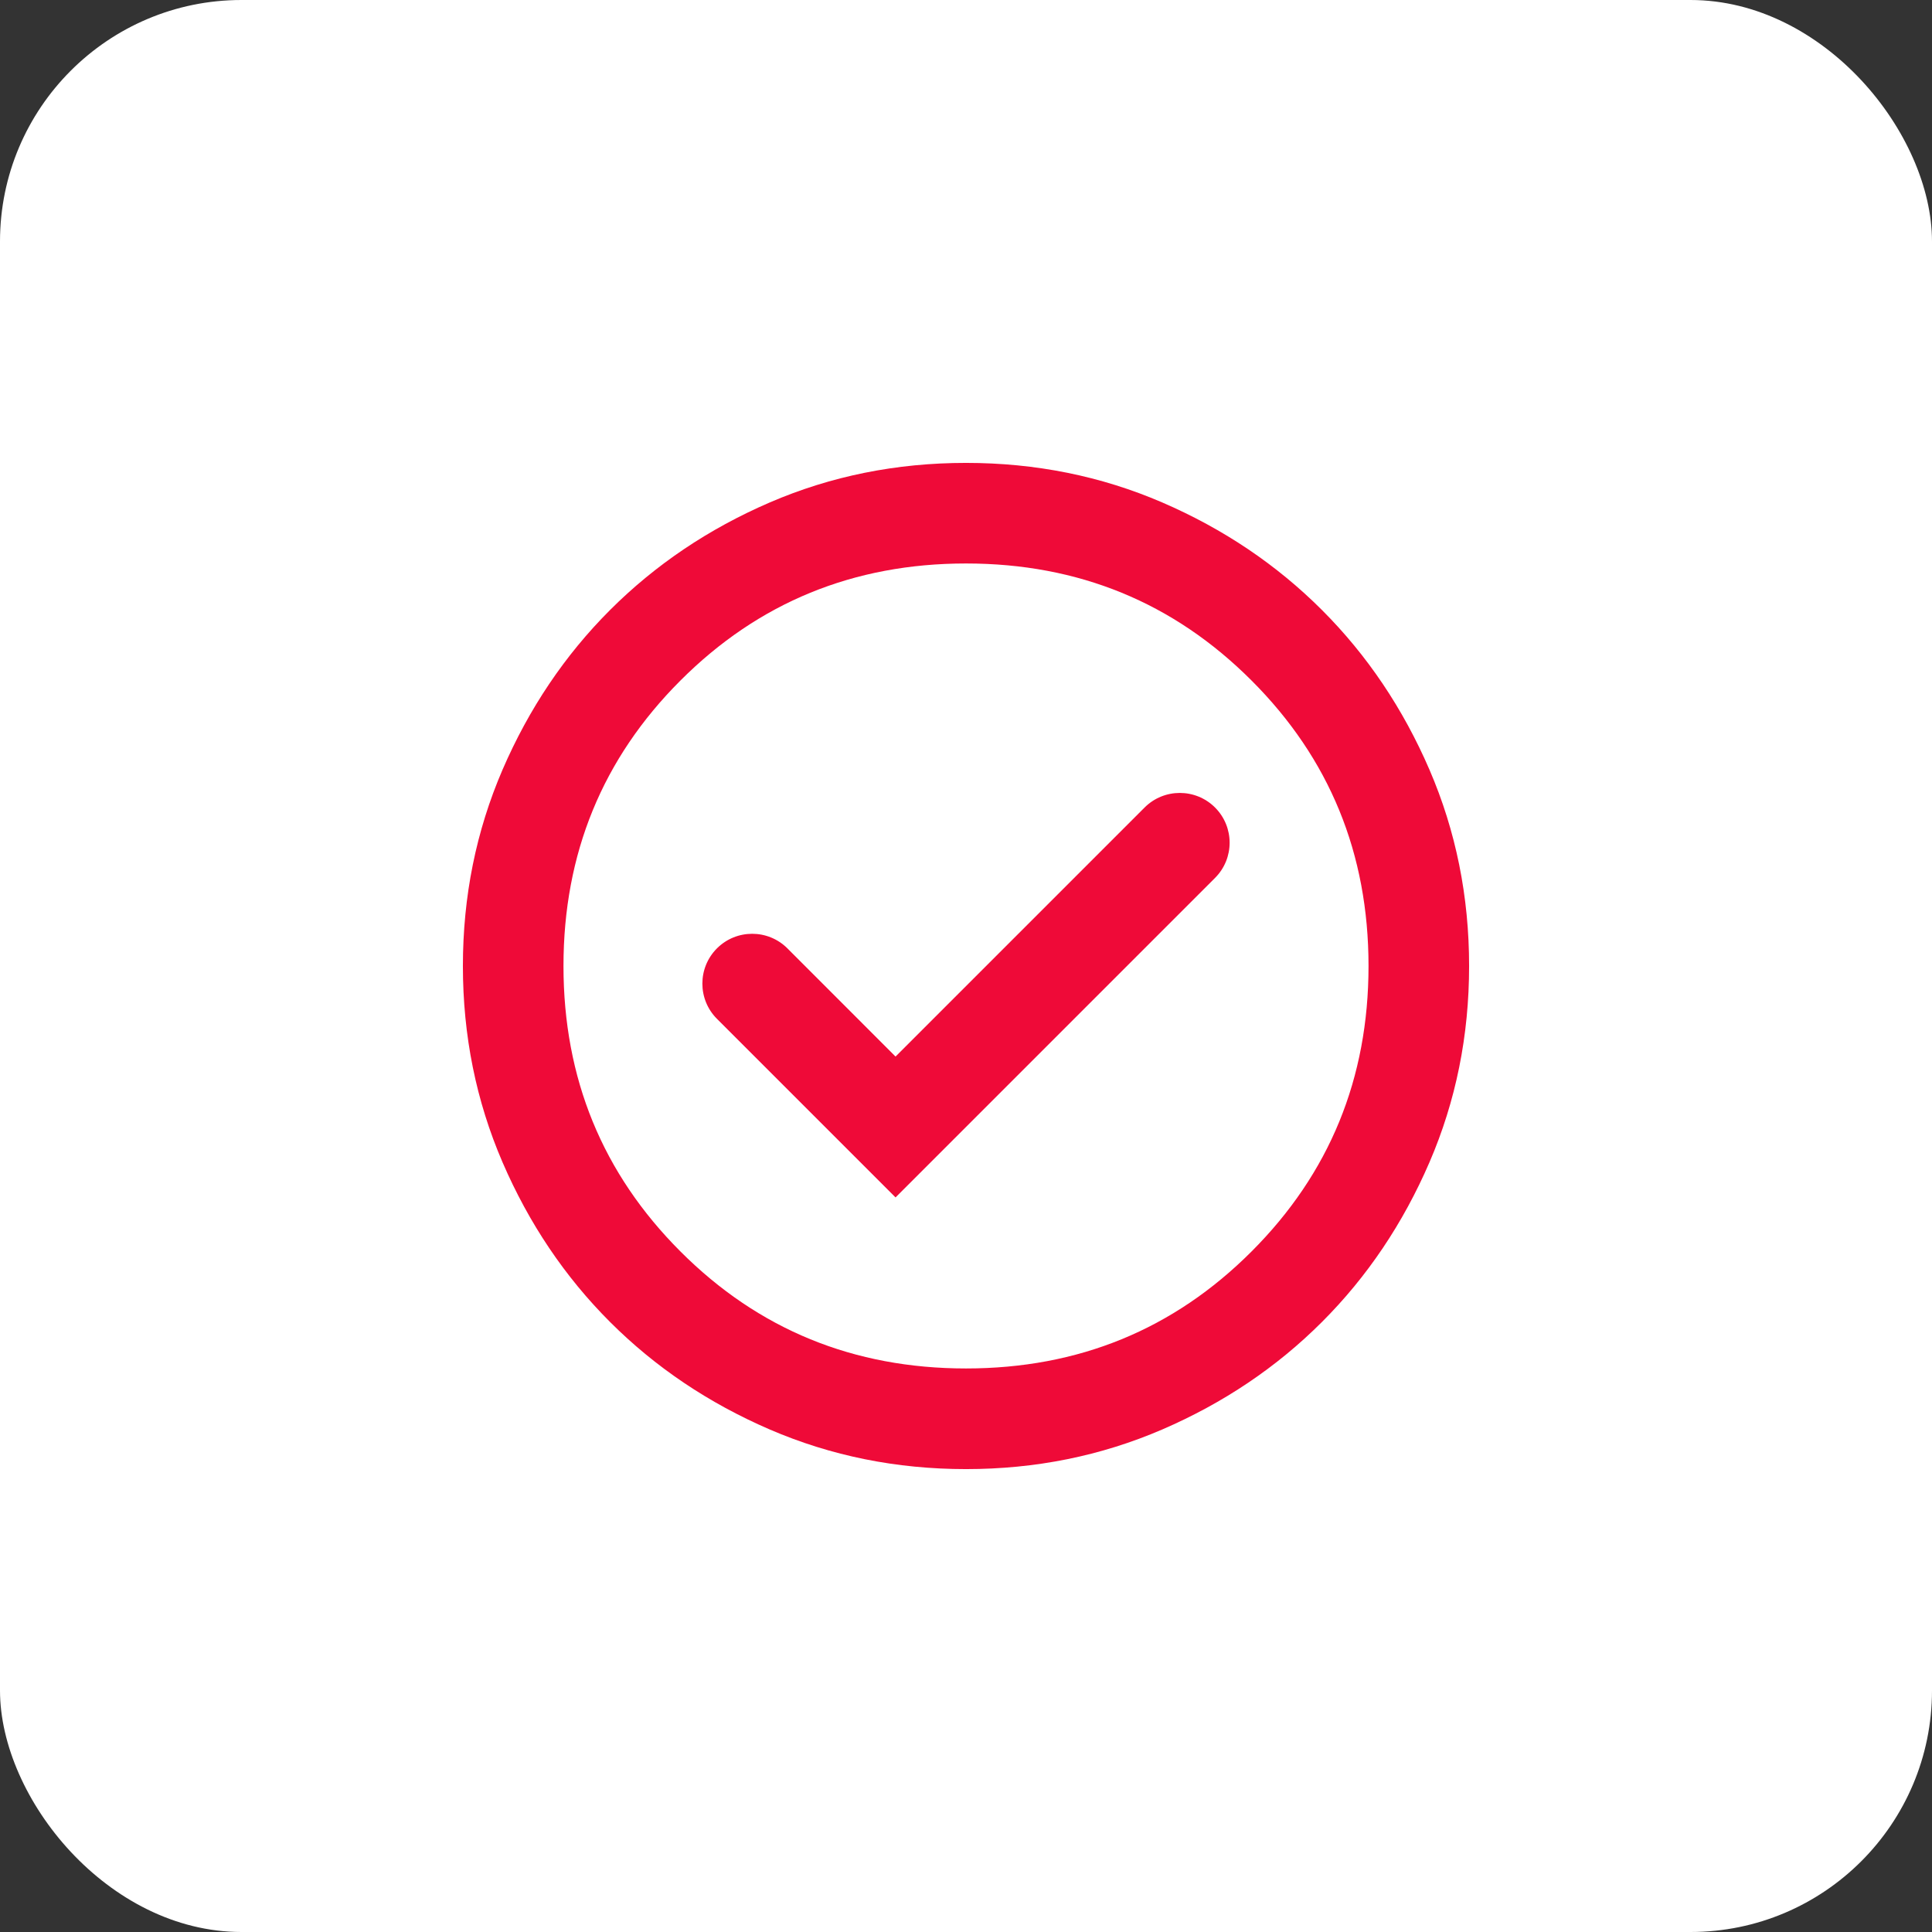
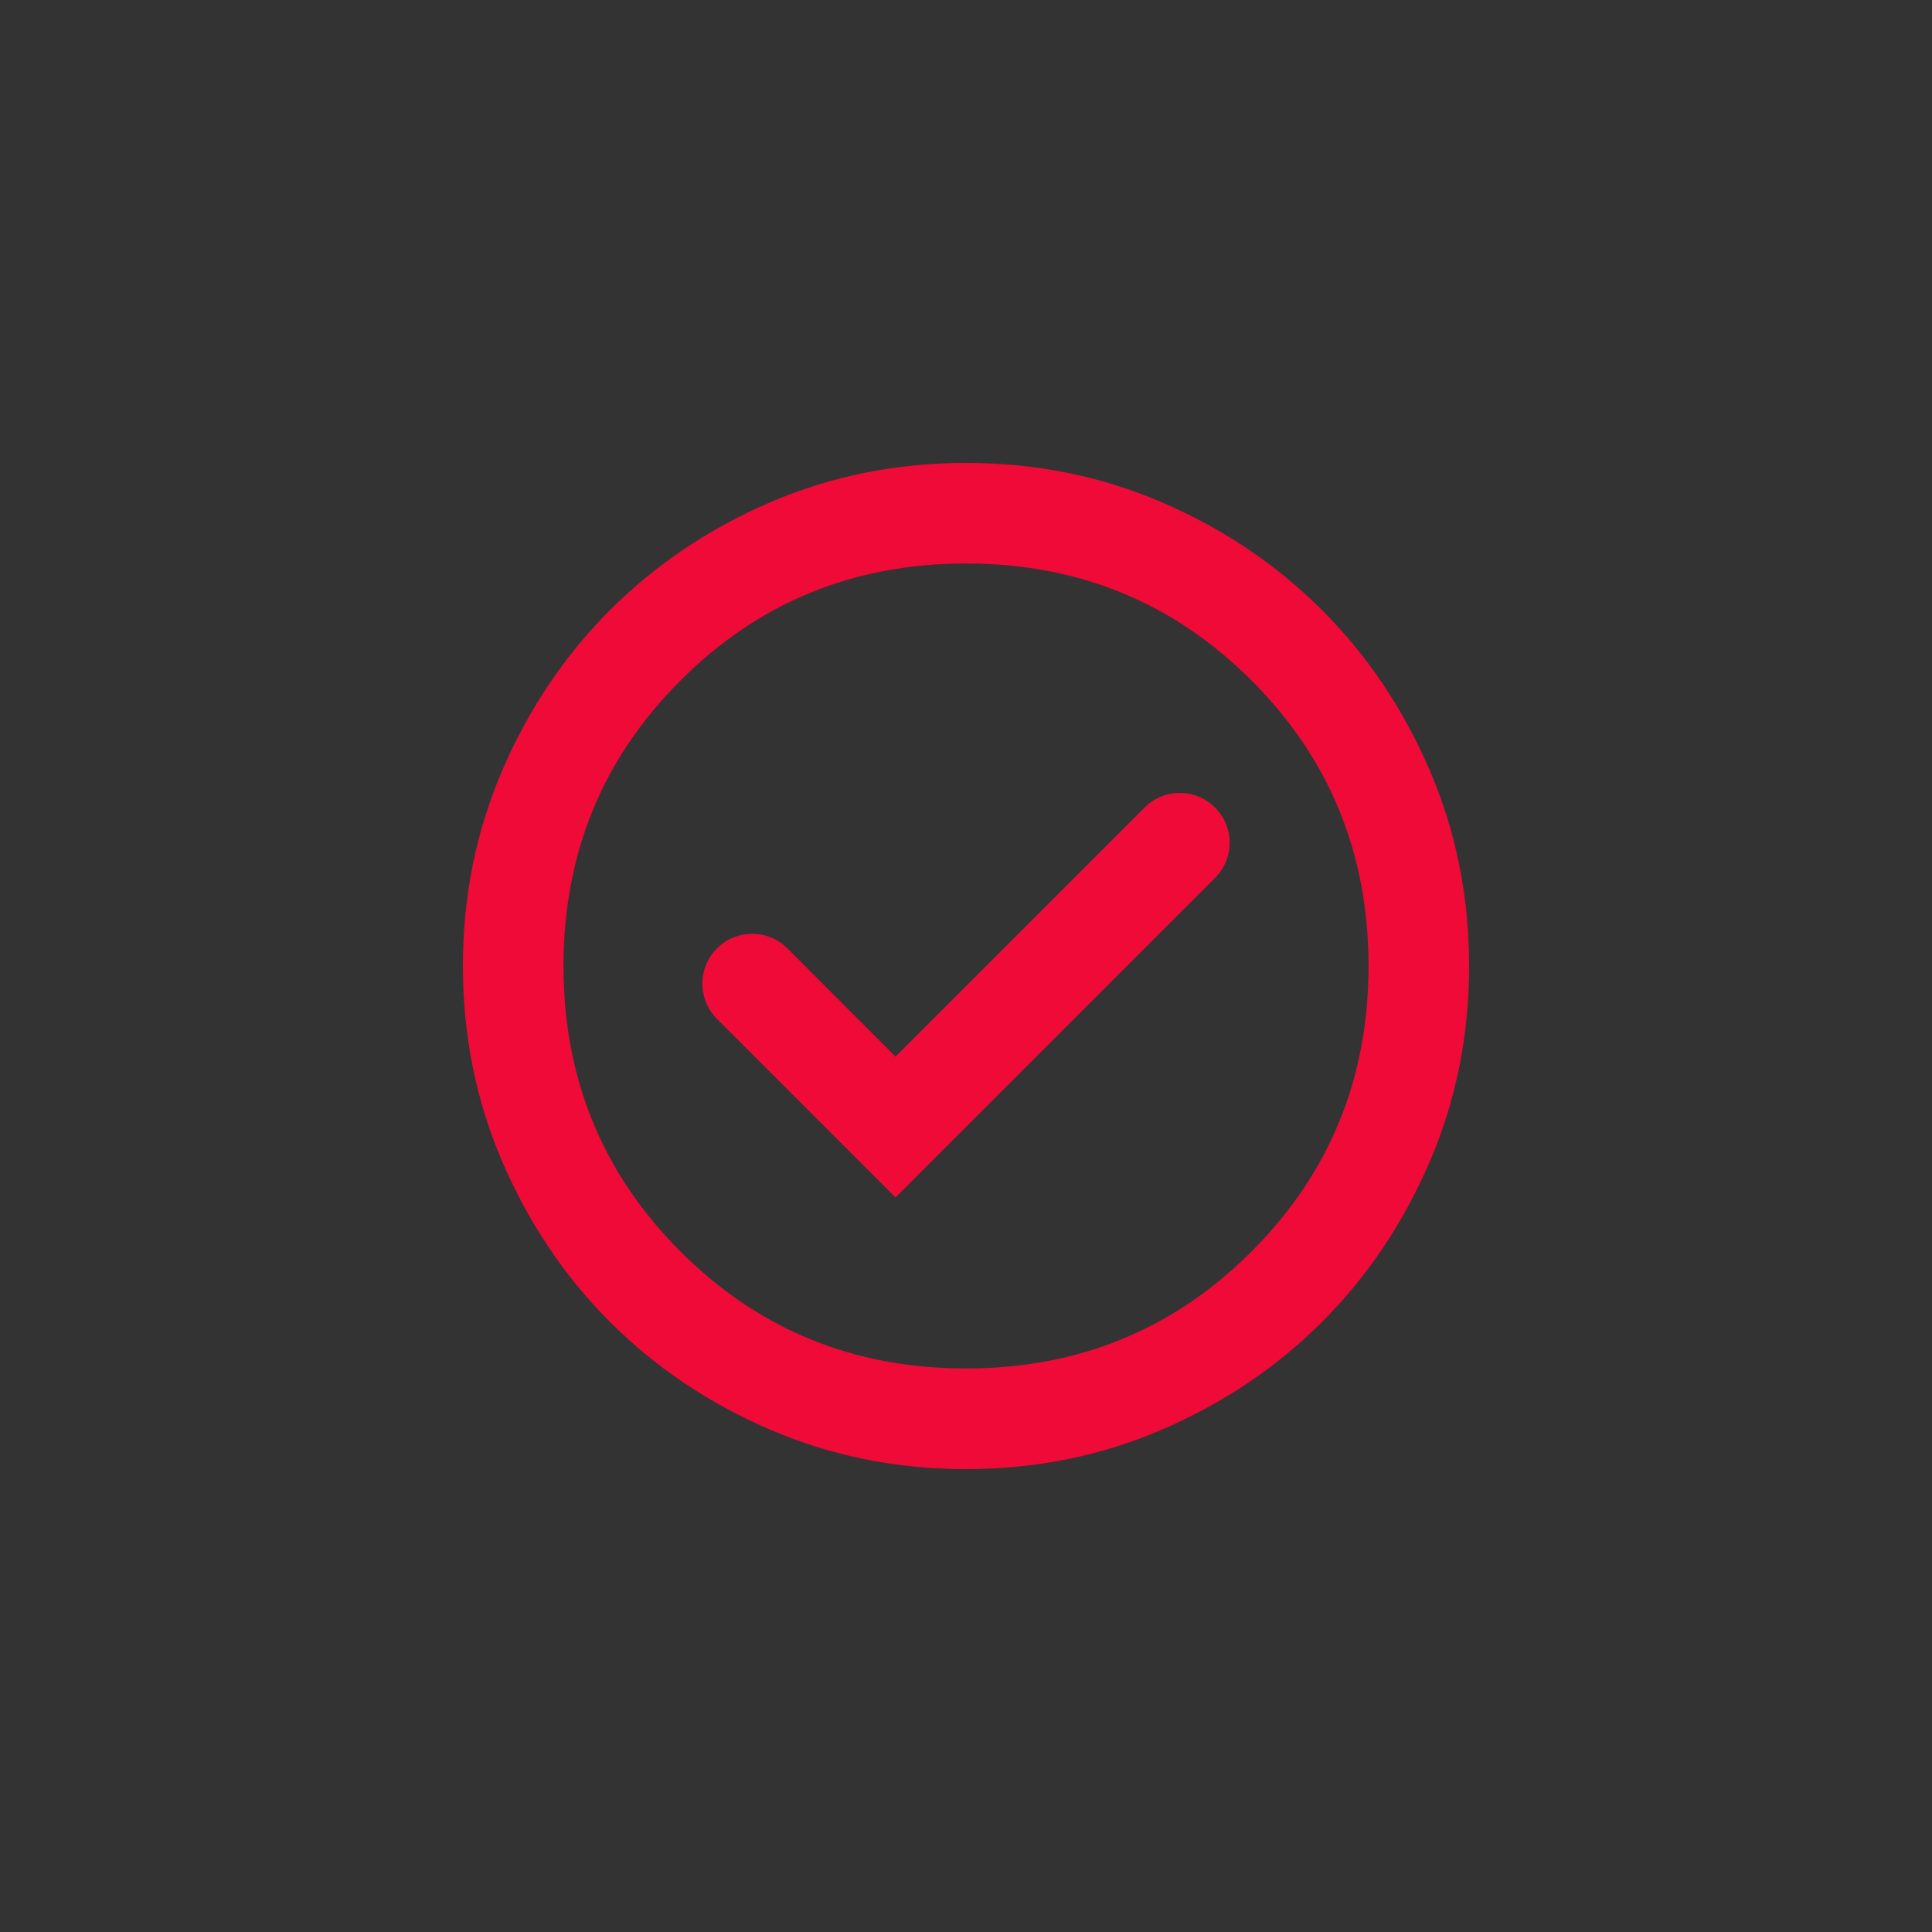
<svg xmlns="http://www.w3.org/2000/svg" width="32" height="32" viewBox="0 0 32 32" fill="none">
  <rect x="0" y="0" width="32" height="32" fill="#333333" stroke="none" />
-   <rect width="32" height="32" rx="4" fill="white" />
  <path d="M14.833 19.833L20.125 14.541C20.447 14.219 20.447 13.697 20.125 13.375C19.803 13.053 19.28 13.053 18.958 13.375L14.833 17.5L13.042 15.708C12.72 15.386 12.197 15.386 11.875 15.708C11.553 16.03 11.553 16.553 11.875 16.875L14.833 19.833ZM16 24.333C14.847 24.333 13.764 24.114 12.75 23.677C11.736 23.239 10.854 22.646 10.104 21.896C9.354 21.146 8.761 20.264 8.323 19.25C7.886 18.236 7.667 17.153 7.667 16C7.667 14.847 7.886 13.764 8.323 12.75C8.761 11.736 9.354 10.854 10.104 10.104C10.854 9.354 11.736 8.76 12.75 8.322C13.764 7.885 14.847 7.667 16 7.667C17.153 7.667 18.236 7.885 19.25 8.322C20.264 8.76 21.146 9.354 21.896 10.104C22.646 10.854 23.239 11.736 23.677 12.75C24.114 13.764 24.333 14.847 24.333 16C24.333 17.153 24.114 18.236 23.677 19.25C23.239 20.264 22.646 21.146 21.896 21.896C21.146 22.646 20.264 23.239 19.25 23.677C18.236 24.114 17.153 24.333 16 24.333ZM16 22.666C17.861 22.666 19.438 22.021 20.729 20.729C22.021 19.437 22.667 17.861 22.667 16C22.667 14.139 22.021 12.562 20.729 11.271C19.438 9.979 17.861 9.333 16 9.333C14.139 9.333 12.562 9.979 11.271 11.271C9.979 12.562 9.333 14.139 9.333 16C9.333 17.861 9.979 19.437 11.271 20.729C12.562 22.021 14.139 22.666 16 22.666Z" fill="#EF0A38" />
</svg>